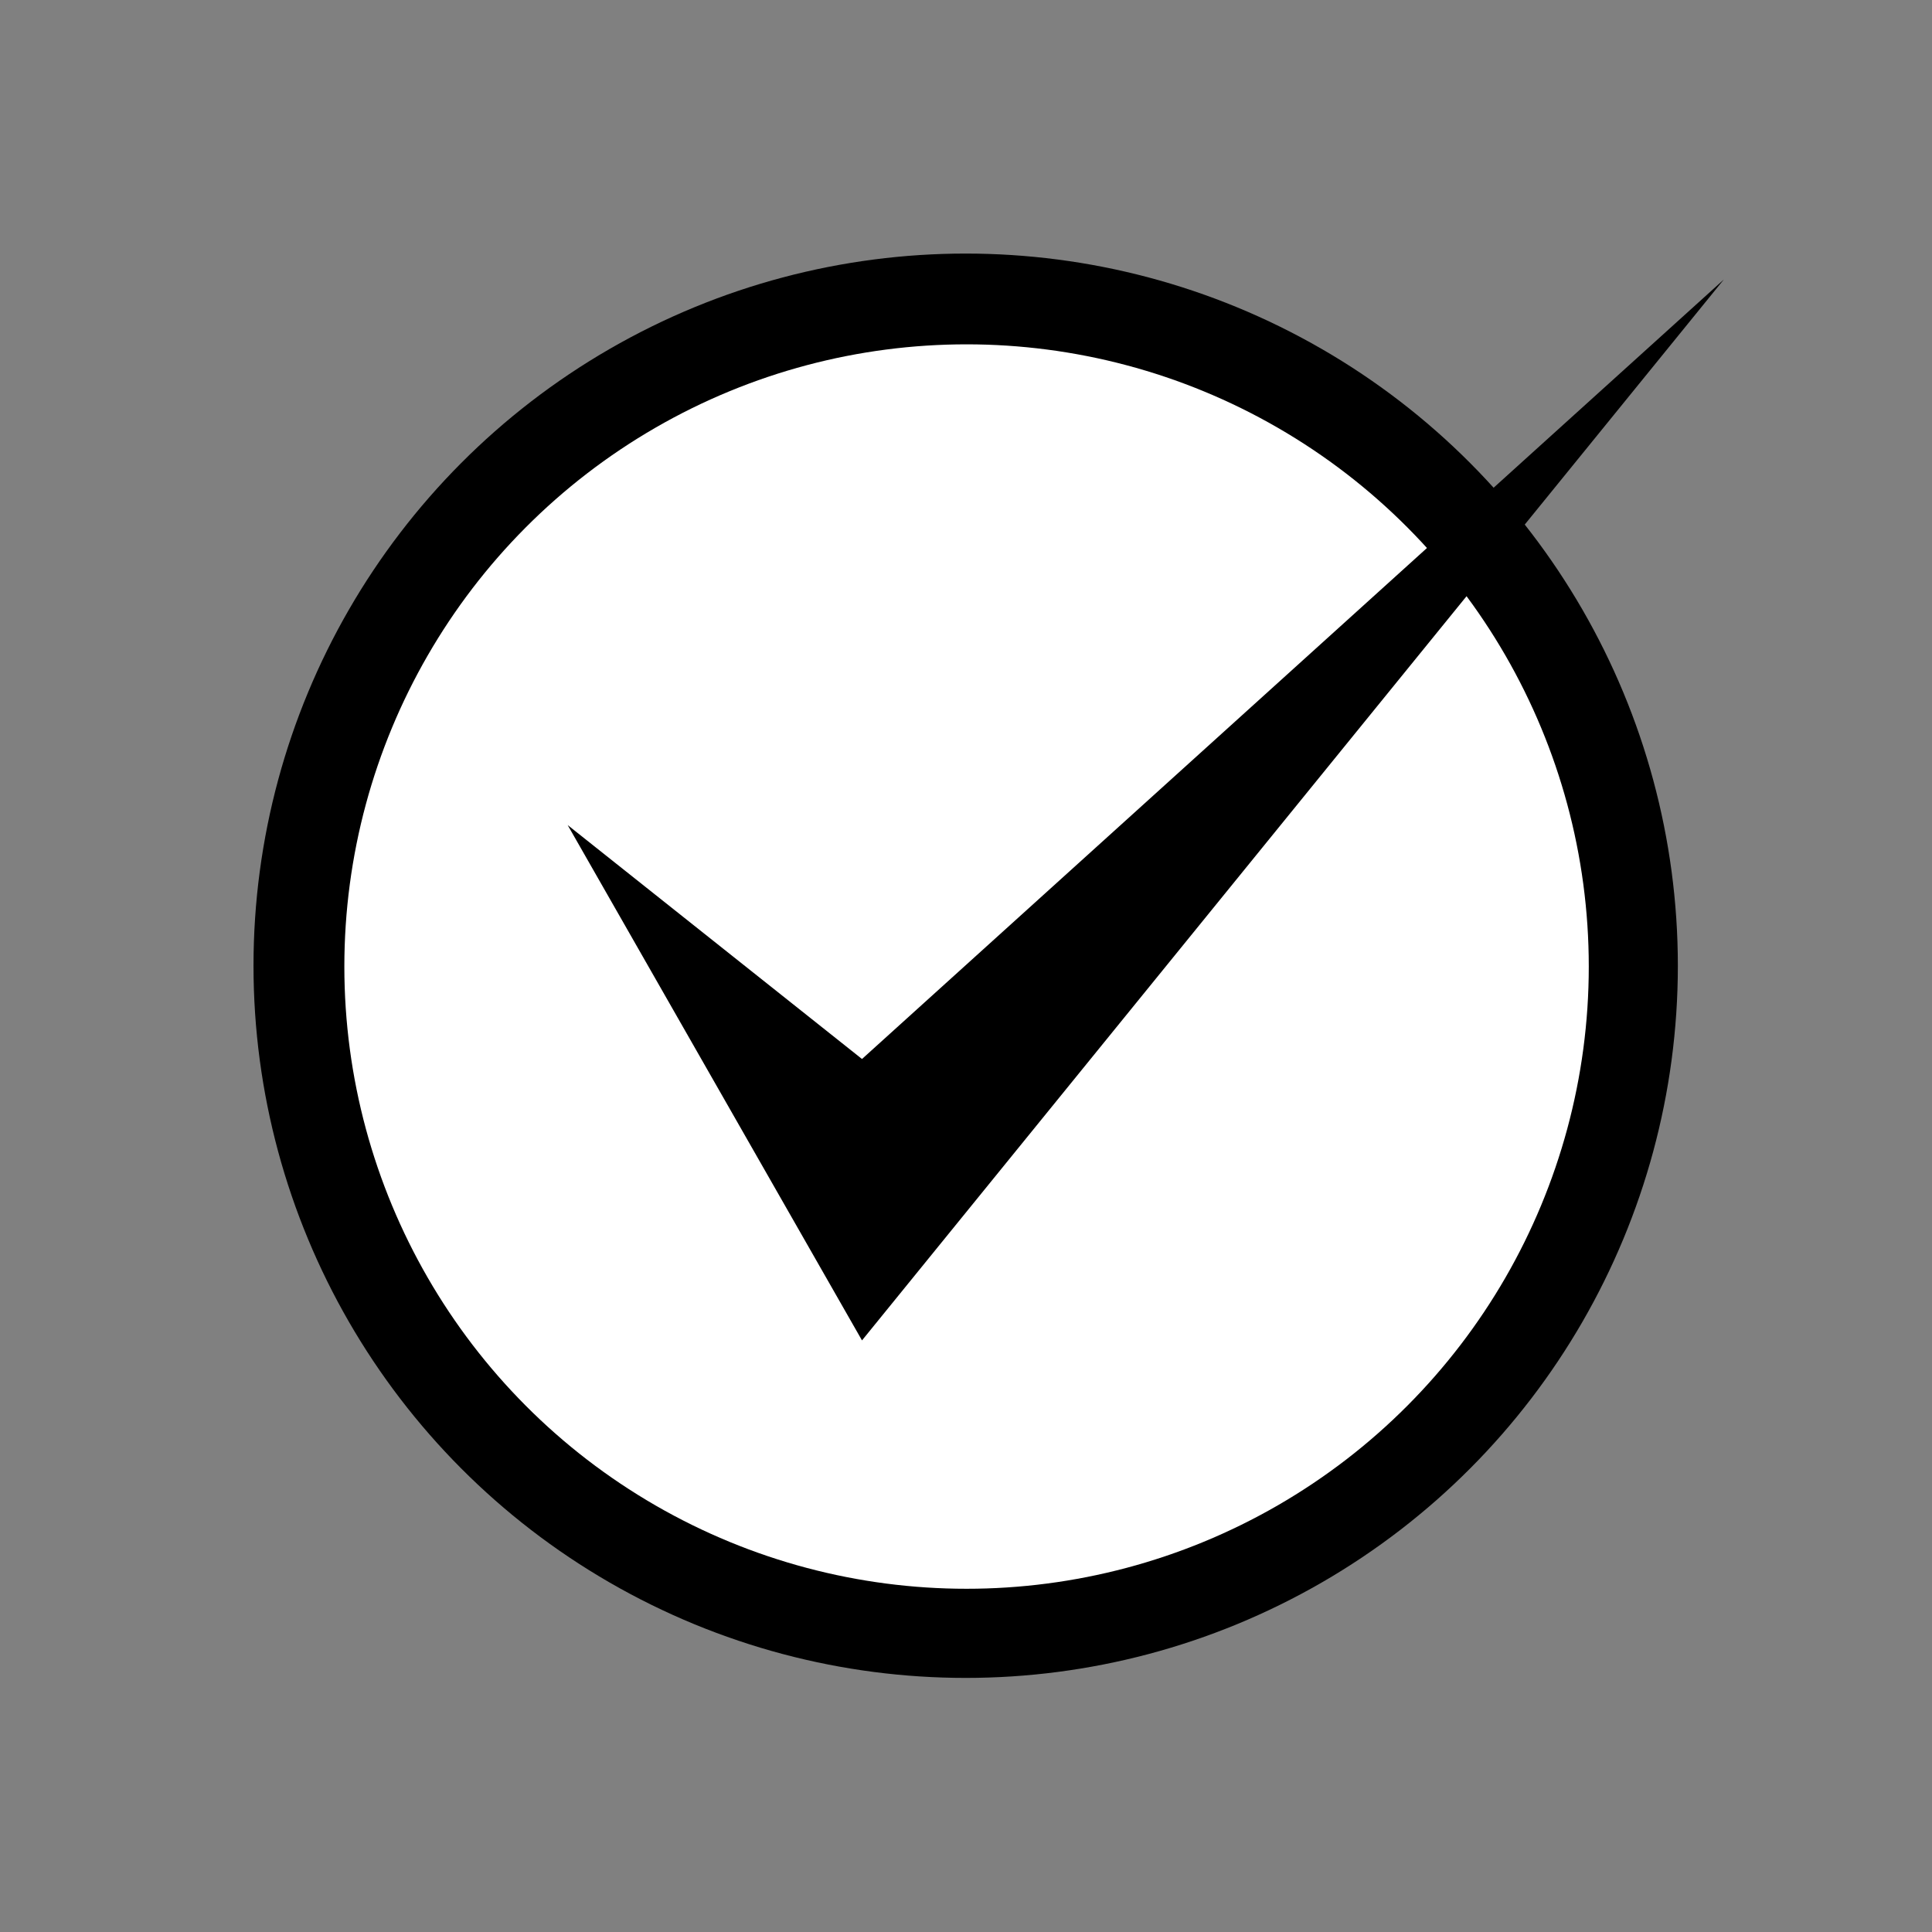
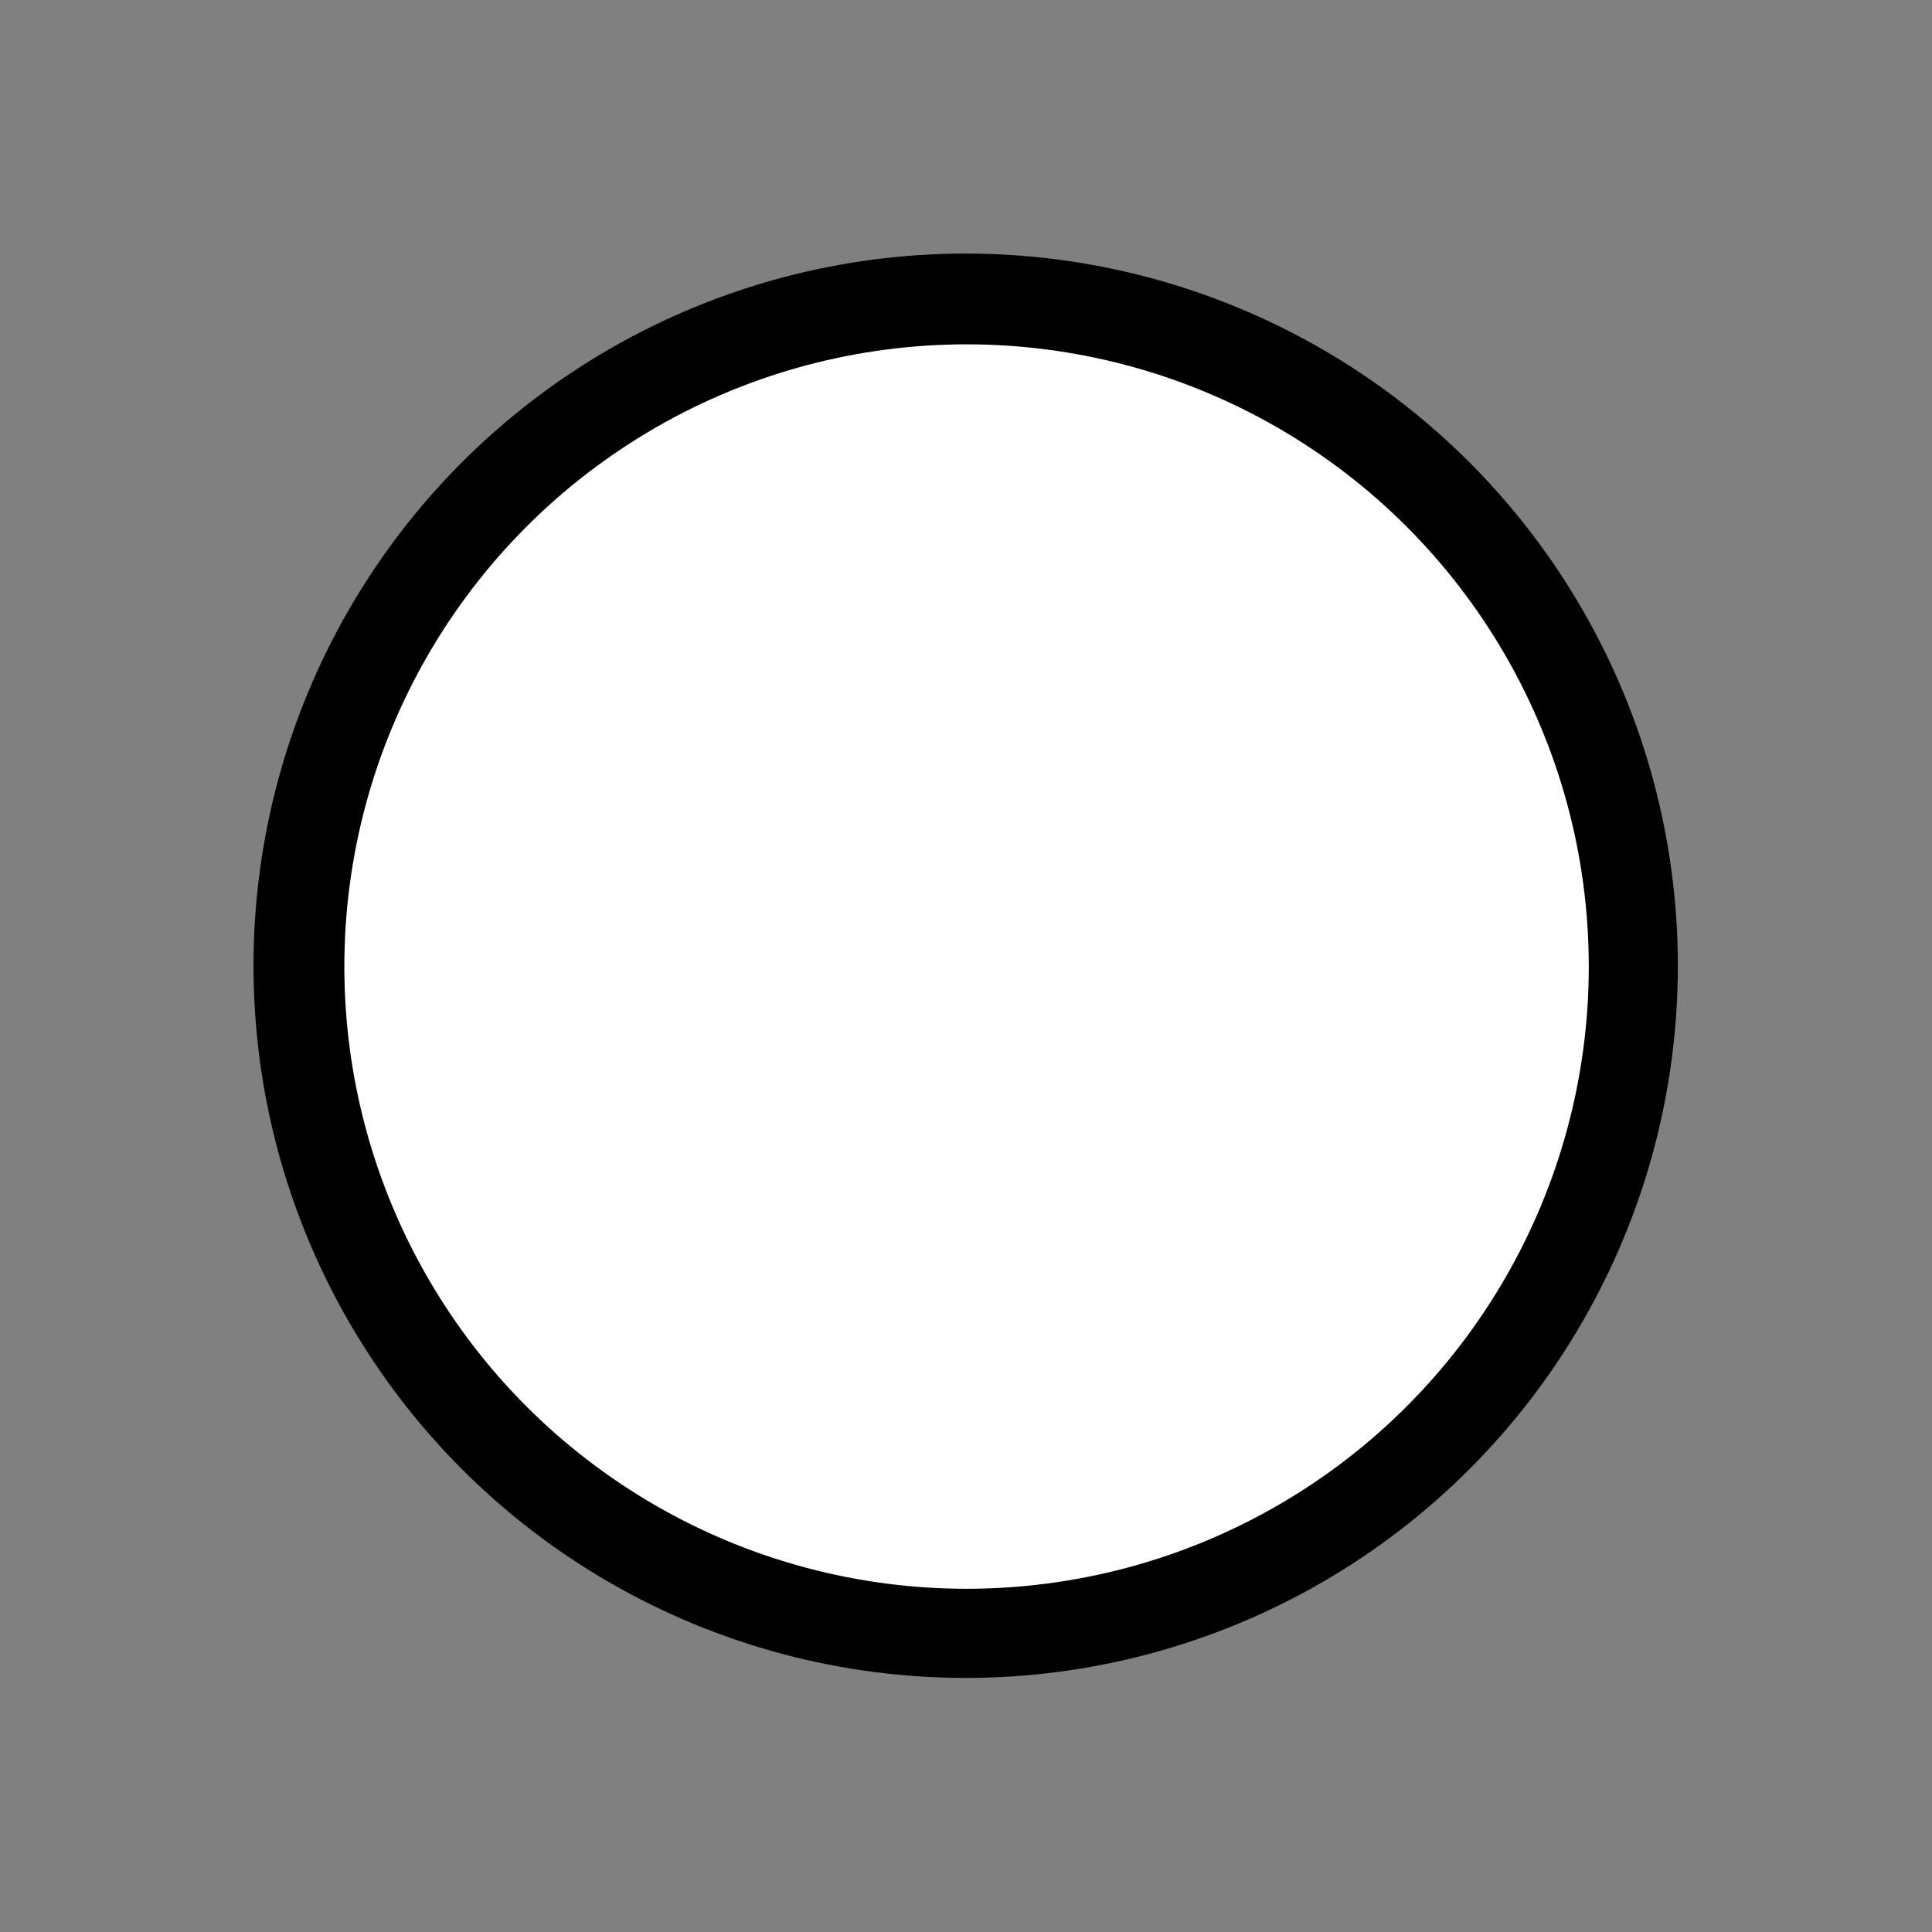
<svg xmlns="http://www.w3.org/2000/svg" width="100%" height="100%" viewBox="0 0 252 252" version="1.1" xml:space="preserve" style="fill-rule:evenodd;clip-rule:evenodd;stroke-linejoin:round;stroke-miterlimit:2;">
  <rect x="0" y="0" width="252" height="252" fill="#808080" stroke="none" />
  <g transform="matrix(1.432,0,0,1.432,-49.333,-19.034)">
    <circle cx="122.41" cy="101.257" r="64.869" />
  </g>
  <g transform="matrix(5.175,0,0,5.175,-1244.37,-1420.46)">
    <g id="Tick">
      <g transform="matrix(0.84,0,0,0.84,144.233,104.155)">
        <circle cx="143.556" cy="231.776" r="18.67" style="fill:white;" />
      </g>
      <g transform="matrix(0.492,0,0,0.49,206.185,233.473)">
-         <path d="M98.742,126.139L113.82,152.646L157.973,98.073L113.82,138.171L98.742,126.139Z" />
-       </g>
+         </g>
    </g>
  </g>
</svg>